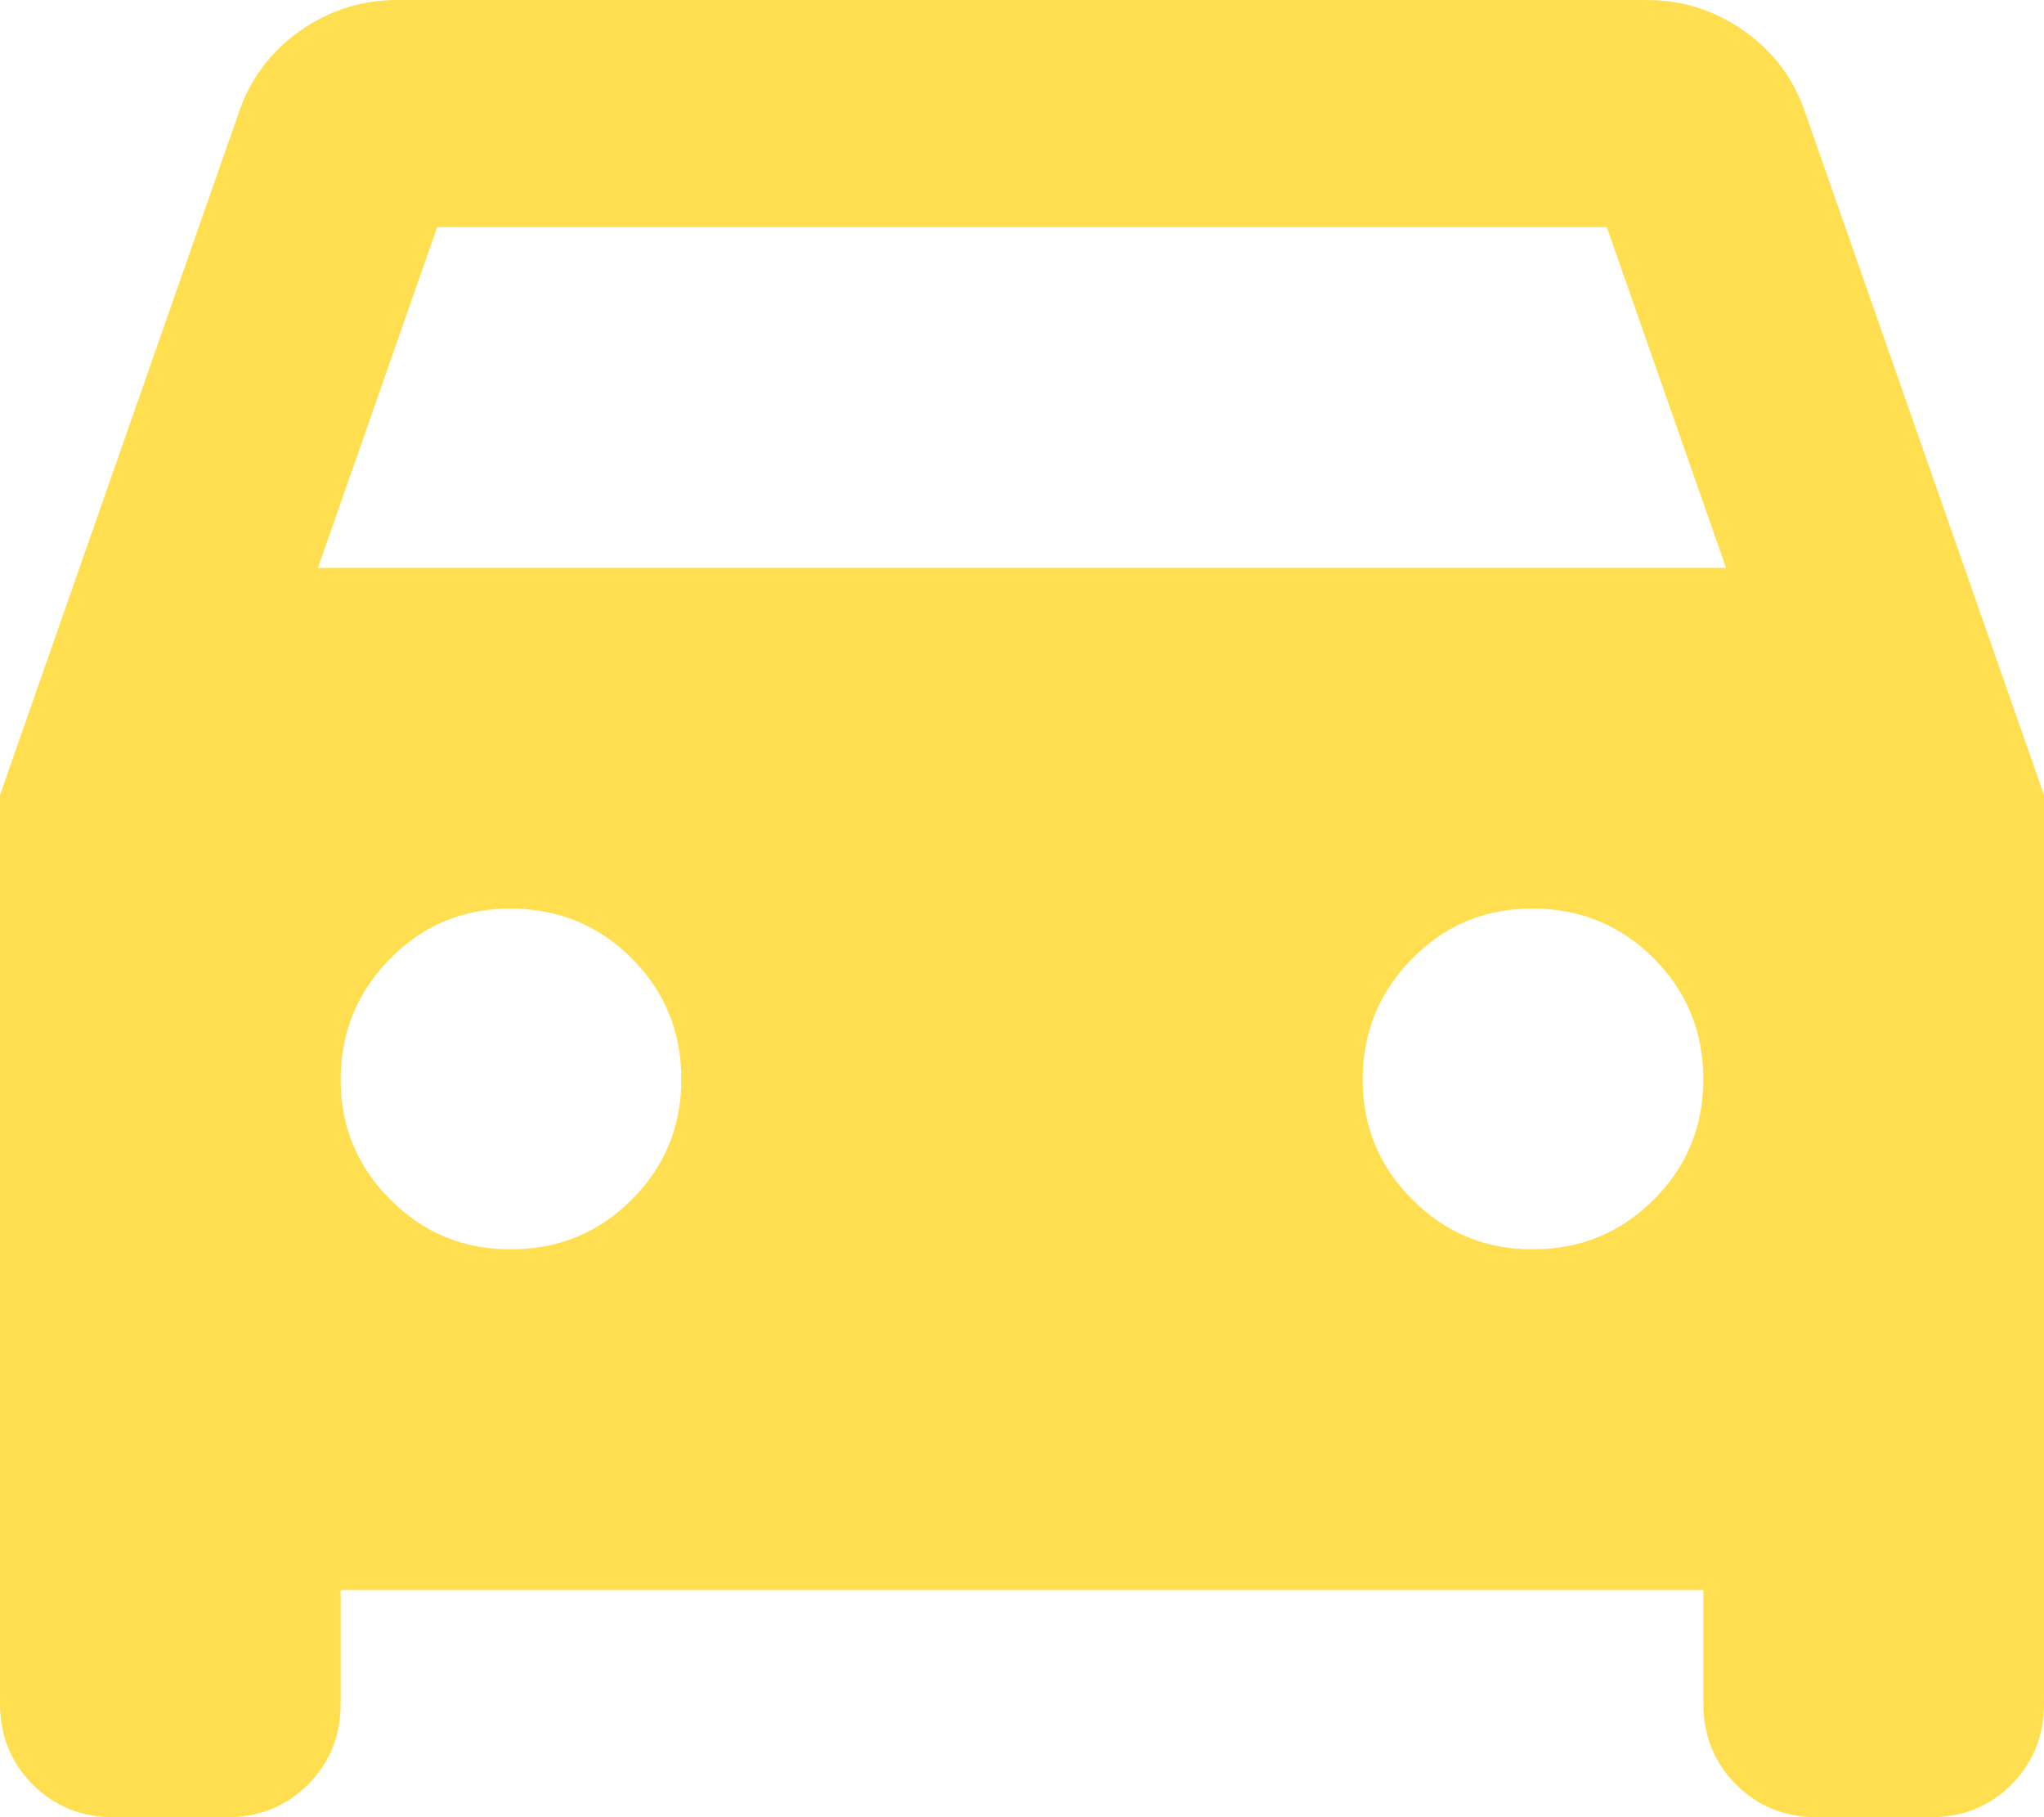
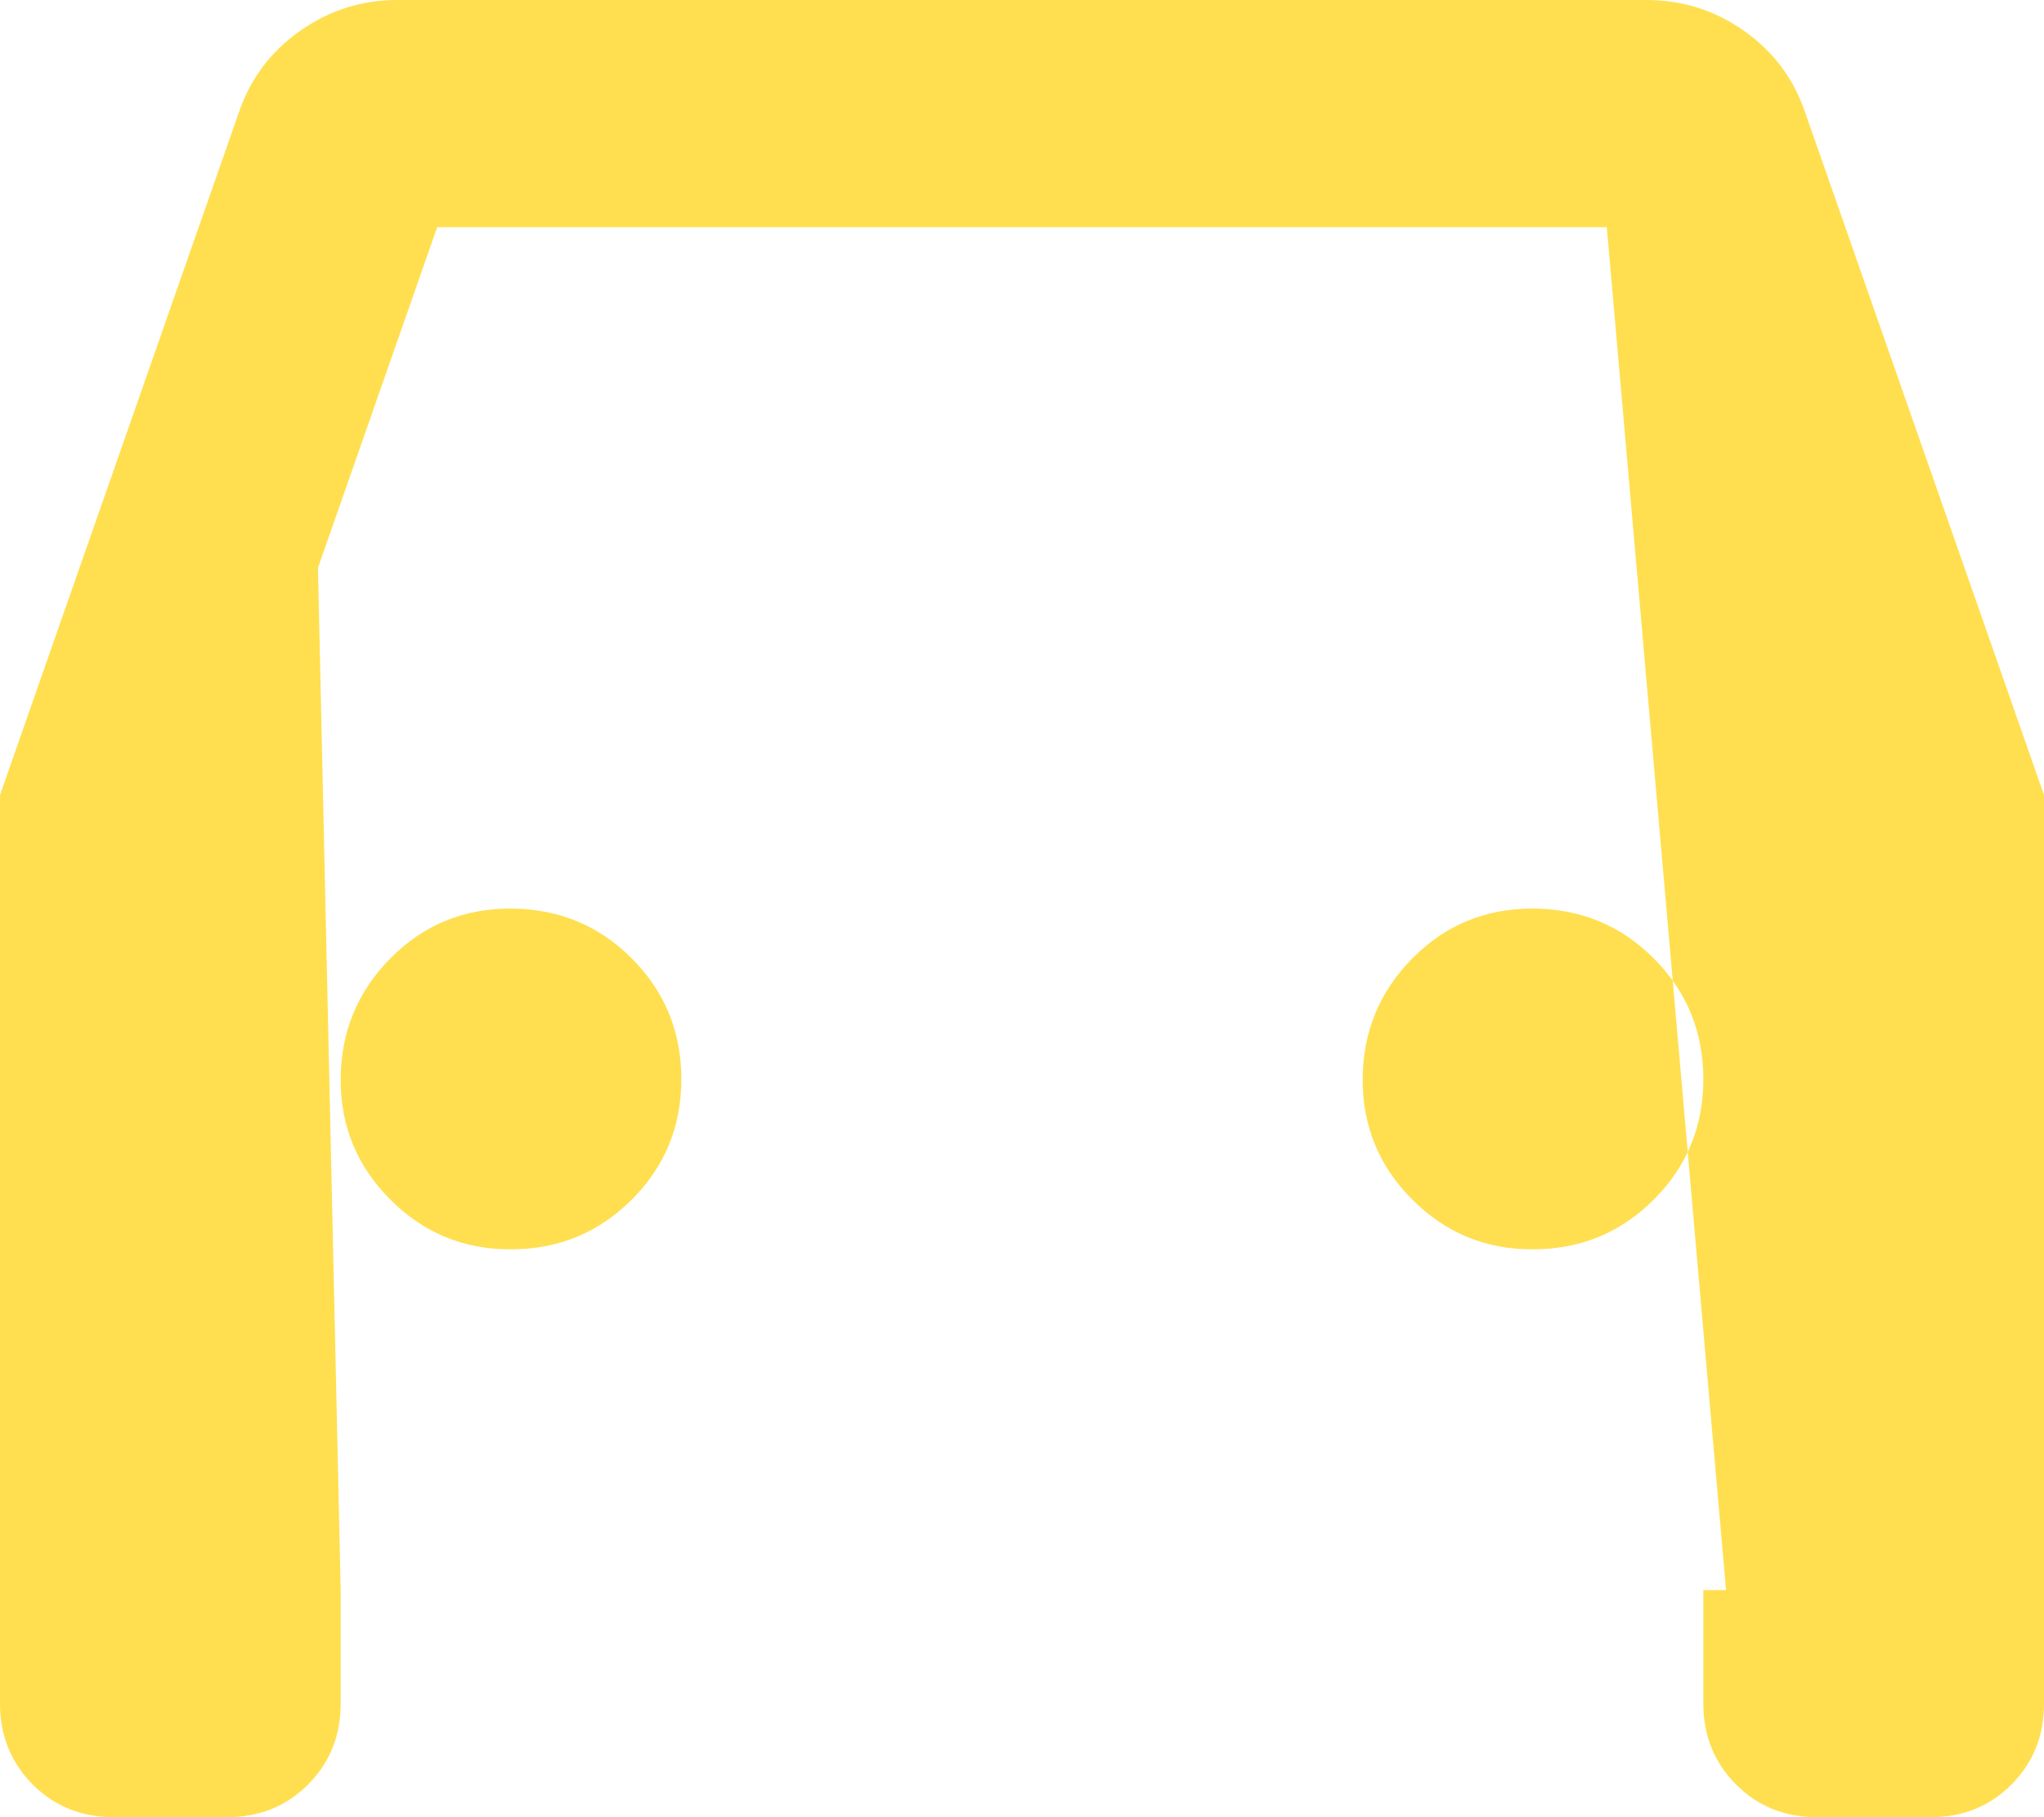
<svg xmlns="http://www.w3.org/2000/svg" width="36" height="32" viewBox="0 0 36 32" fill="none">
-   <path d="M6 28V30C6 30.567 5.808 31.042 5.424 31.426C5.04 31.81 4.565 32.001 4 32H2C1.433 32 0.959 31.808 0.576 31.424C0.193 31.04 0.001 30.565 0 30V14L4.2 2C4.4 1.4 4.759 0.917 5.276 0.55C5.793 0.183 6.368 0 7 0H29C29.633 0 30.209 0.183 30.726 0.55C31.243 0.917 31.601 1.4 31.8 2L36 14V30C36 30.567 35.809 31.042 35.426 31.426C35.043 31.81 34.568 32.001 34 32H32C31.433 32 30.959 31.808 30.576 31.424C30.193 31.04 30.001 30.565 30 30V28H6ZM5.6 10H30.4L28.3 4H7.7L5.6 10ZM9 22C9.833 22 10.542 21.709 11.126 21.126C11.71 20.543 12.001 19.835 12 19C11.999 18.165 11.707 17.457 11.126 16.876C10.545 16.295 9.836 16.003 9 16C8.164 15.997 7.456 16.289 6.876 16.876C6.296 17.463 6.004 18.171 6 19C5.996 19.829 6.288 20.538 6.876 21.126C7.464 21.714 8.172 22.005 9 22ZM27 22C27.833 22 28.542 21.709 29.126 21.126C29.71 20.543 30.001 19.835 30 19C29.999 18.165 29.707 17.457 29.126 16.876C28.545 16.295 27.836 16.003 27 16C26.164 15.997 25.456 16.289 24.876 16.876C24.296 17.463 24.004 18.171 24 19C23.996 19.829 24.288 20.538 24.876 21.126C25.464 21.714 26.172 22.005 27 22Z" fill="#FFDF4F" />
+   <path d="M6 28V30C6 30.567 5.808 31.042 5.424 31.426C5.04 31.81 4.565 32.001 4 32H2C1.433 32 0.959 31.808 0.576 31.424C0.193 31.04 0.001 30.565 0 30V14L4.2 2C4.4 1.4 4.759 0.917 5.276 0.55C5.793 0.183 6.368 0 7 0H29C29.633 0 30.209 0.183 30.726 0.55C31.243 0.917 31.601 1.4 31.8 2L36 14V30C36 30.567 35.809 31.042 35.426 31.426C35.043 31.81 34.568 32.001 34 32H32C31.433 32 30.959 31.808 30.576 31.424C30.193 31.04 30.001 30.565 30 30V28H6ZH30.4L28.3 4H7.7L5.6 10ZM9 22C9.833 22 10.542 21.709 11.126 21.126C11.71 20.543 12.001 19.835 12 19C11.999 18.165 11.707 17.457 11.126 16.876C10.545 16.295 9.836 16.003 9 16C8.164 15.997 7.456 16.289 6.876 16.876C6.296 17.463 6.004 18.171 6 19C5.996 19.829 6.288 20.538 6.876 21.126C7.464 21.714 8.172 22.005 9 22ZM27 22C27.833 22 28.542 21.709 29.126 21.126C29.71 20.543 30.001 19.835 30 19C29.999 18.165 29.707 17.457 29.126 16.876C28.545 16.295 27.836 16.003 27 16C26.164 15.997 25.456 16.289 24.876 16.876C24.296 17.463 24.004 18.171 24 19C23.996 19.829 24.288 20.538 24.876 21.126C25.464 21.714 26.172 22.005 27 22Z" fill="#FFDF4F" />
</svg>